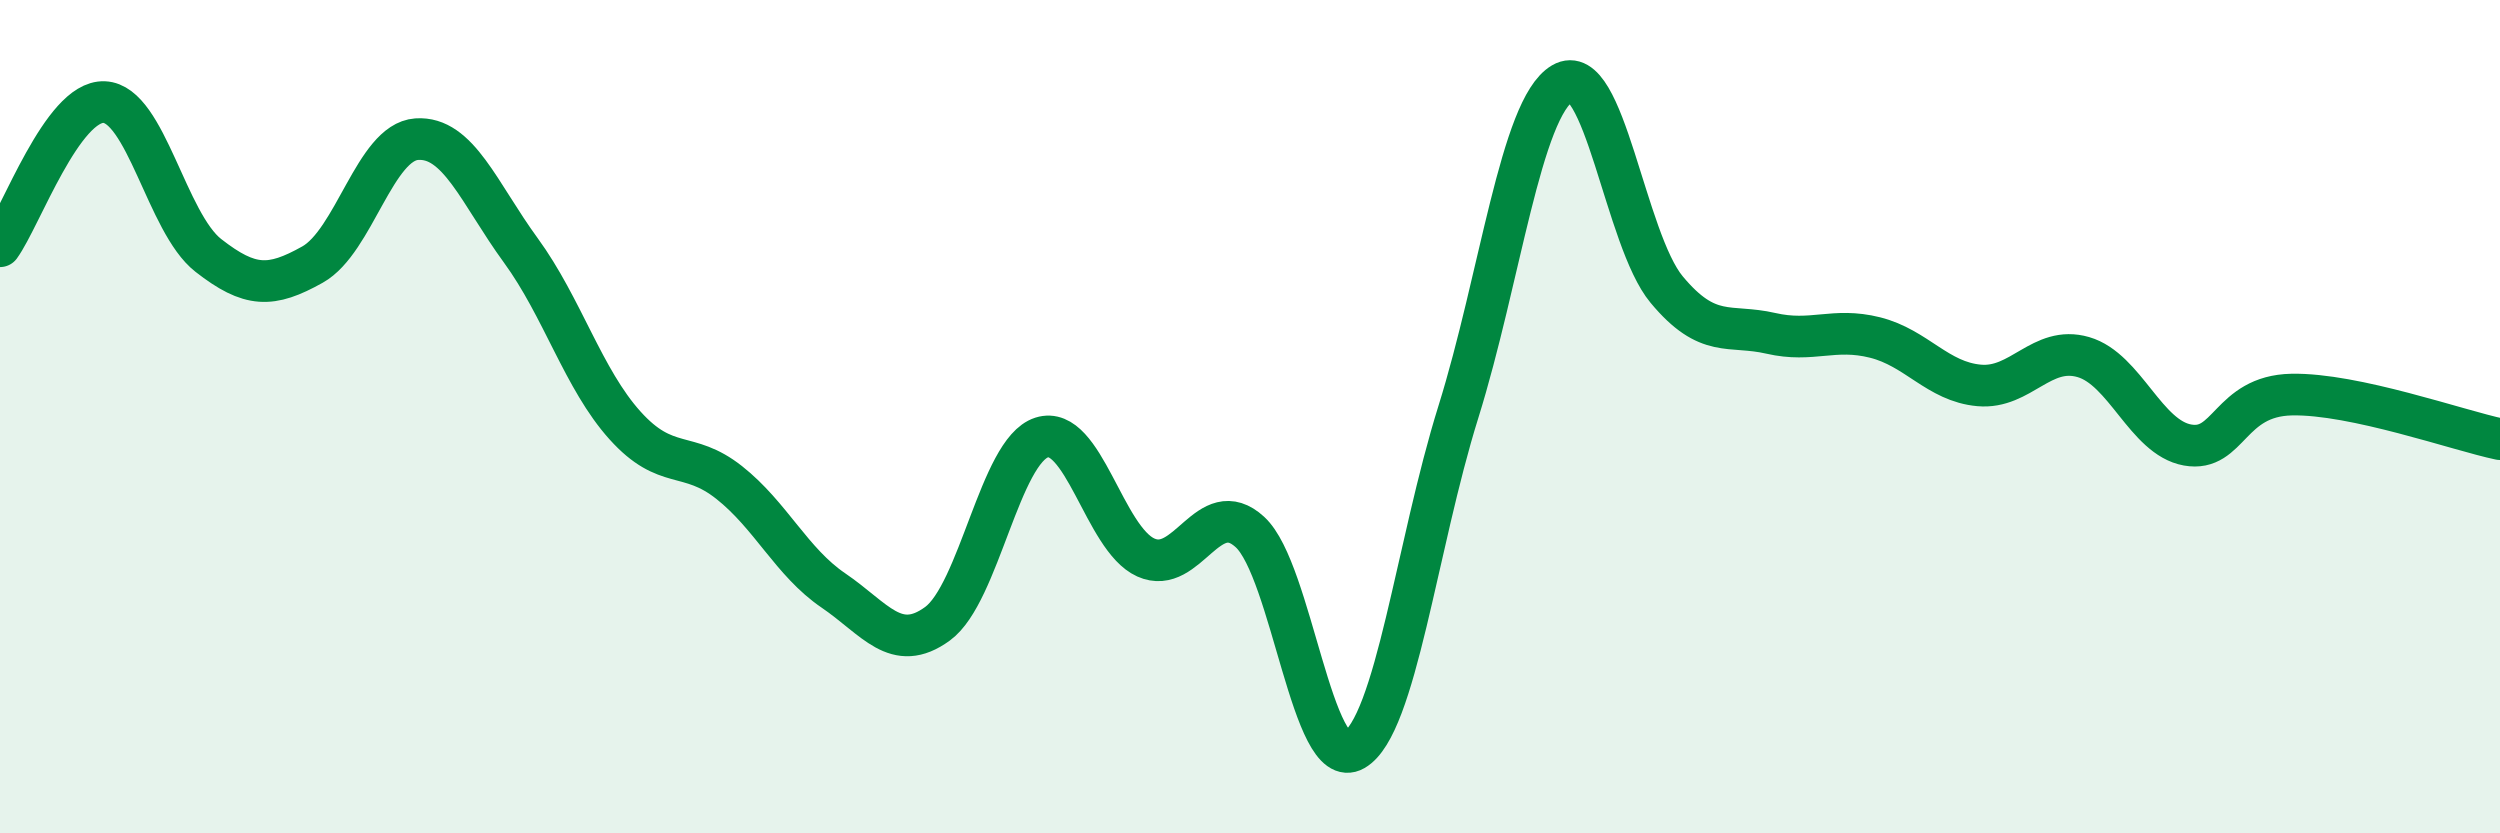
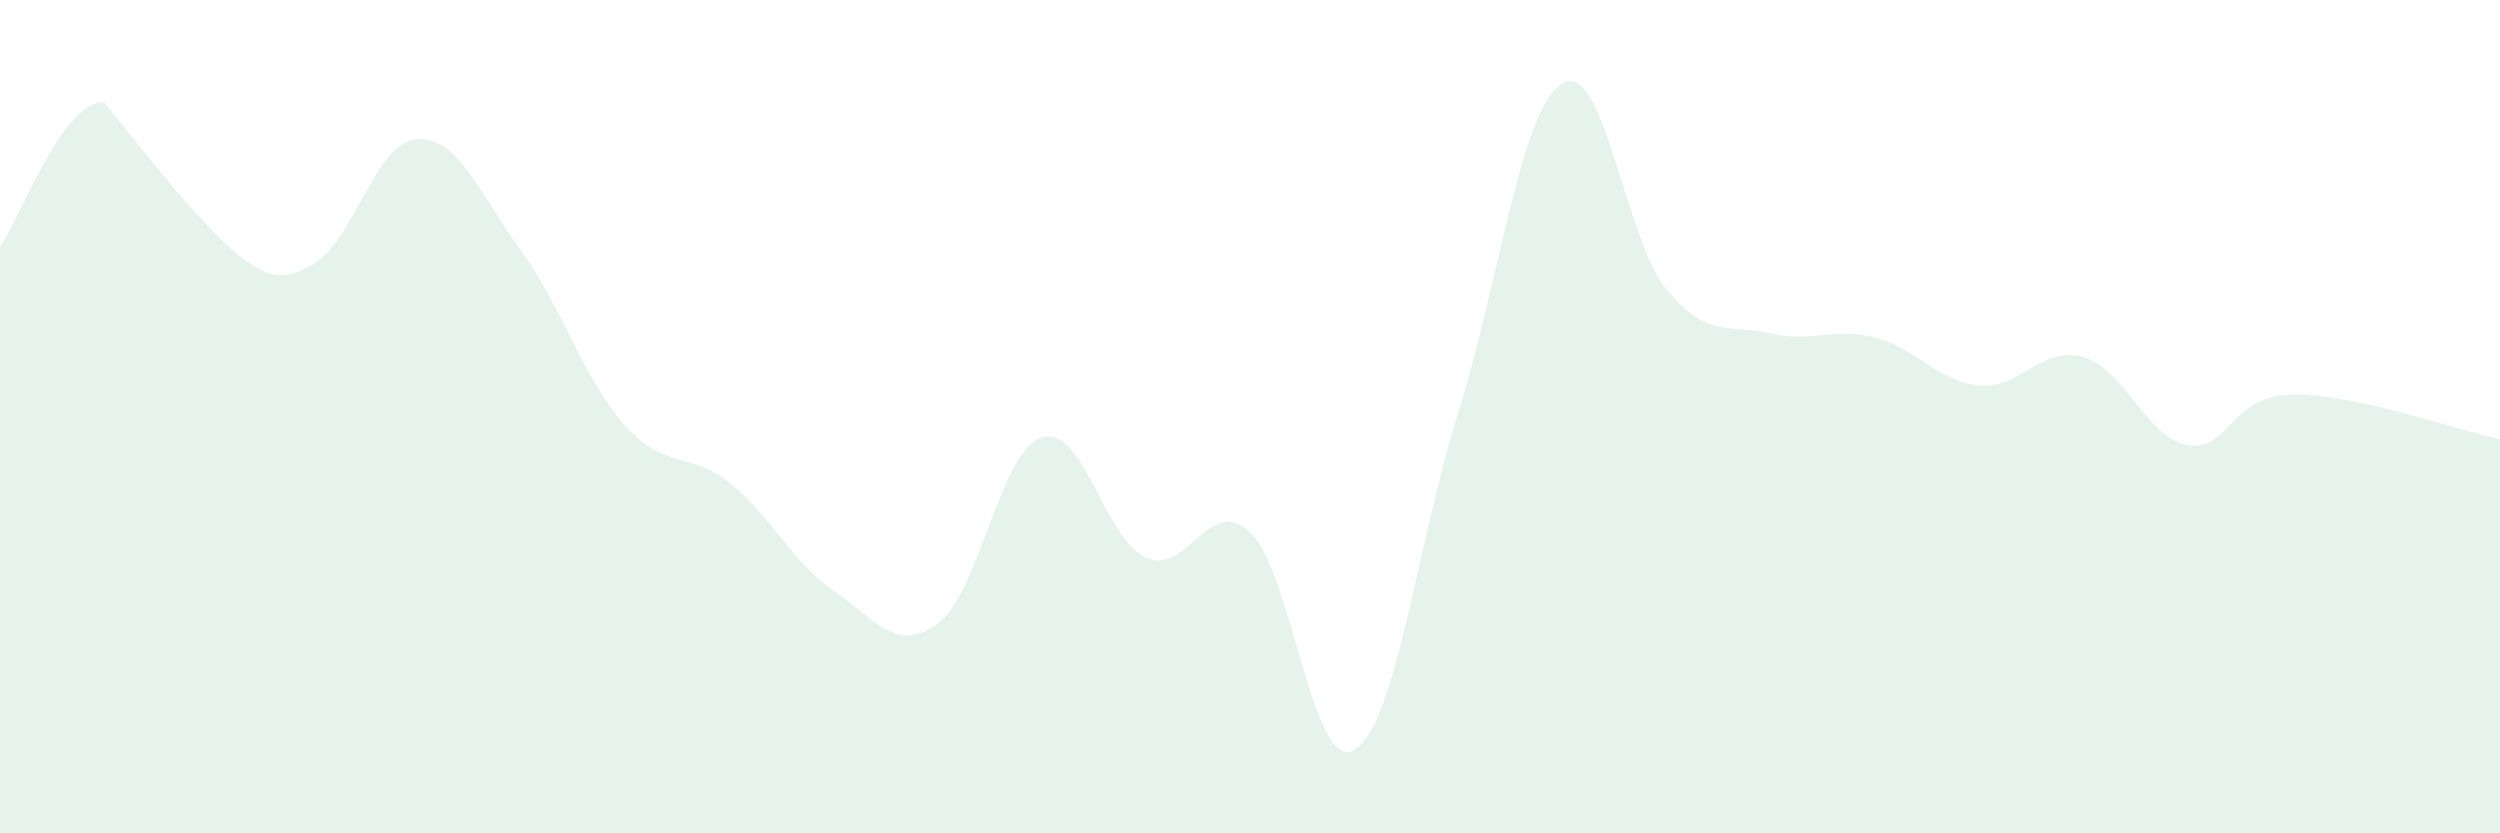
<svg xmlns="http://www.w3.org/2000/svg" width="60" height="20" viewBox="0 0 60 20">
-   <path d="M 0,5.91 C 0.5,5.22 1.5,2.41 2.5,2.45 C 3.5,2.49 4,5.35 5,6.13 C 6,6.91 6.5,6.91 7.5,6.35 C 8.5,5.79 9,3.41 10,3.34 C 11,3.27 11.5,4.64 12.5,6.01 C 13.5,7.38 14,9.1 15,10.21 C 16,11.32 16.5,10.79 17.5,11.58 C 18.5,12.37 19,13.49 20,14.17 C 21,14.85 21.5,15.7 22.5,14.97 C 23.5,14.24 24,10.82 25,10.5 C 26,10.18 26.5,12.93 27.5,13.38 C 28.5,13.83 29,11.85 30,12.77 C 31,13.69 31.5,18.58 32.5,18 C 33.5,17.42 34,13.09 35,9.89 C 36,6.69 36.5,2.59 37.5,2 C 38.5,1.41 39,5.75 40,6.95 C 41,8.15 41.5,7.77 42.5,8 C 43.5,8.23 44,7.85 45,8.1 C 46,8.35 46.5,9.16 47.5,9.25 C 48.5,9.34 49,8.28 50,8.57 C 51,8.86 51.5,10.5 52.5,10.68 C 53.5,10.86 53.5,9.5 55,9.47 C 56.5,9.44 59,10.33 60,10.54L60 20L0 20Z" fill="#008740" opacity="0.1" stroke-linecap="round" stroke-linejoin="round" />
-   <path d="M 0,5.91 C 0.5,5.22 1.5,2.41 2.5,2.45 C 3.5,2.49 4,5.35 5,6.13 C 6,6.91 6.5,6.91 7.5,6.35 C 8.5,5.79 9,3.41 10,3.34 C 11,3.27 11.5,4.64 12.5,6.01 C 13.5,7.38 14,9.1 15,10.21 C 16,11.32 16.5,10.79 17.5,11.58 C 18.5,12.37 19,13.49 20,14.17 C 21,14.85 21.5,15.7 22.5,14.97 C 23.5,14.24 24,10.82 25,10.5 C 26,10.18 26.5,12.93 27.5,13.38 C 28.5,13.83 29,11.85 30,12.77 C 31,13.69 31.5,18.58 32.5,18 C 33.5,17.42 34,13.09 35,9.89 C 36,6.69 36.5,2.59 37.5,2 C 38.5,1.41 39,5.75 40,6.95 C 41,8.15 41.5,7.77 42.5,8 C 43.5,8.23 44,7.85 45,8.1 C 46,8.35 46.5,9.16 47.5,9.25 C 48.5,9.34 49,8.28 50,8.57 C 51,8.86 51.5,10.5 52.5,10.68 C 53.5,10.86 53.5,9.5 55,9.47 C 56.5,9.44 59,10.33 60,10.54" stroke="#008740" stroke-width="1" fill="none" stroke-linecap="round" stroke-linejoin="round" />
+   <path d="M 0,5.91 C 0.5,5.22 1.5,2.41 2.5,2.45 C 6,6.91 6.5,6.91 7.5,6.35 C 8.5,5.79 9,3.41 10,3.34 C 11,3.27 11.5,4.64 12.5,6.01 C 13.5,7.38 14,9.1 15,10.21 C 16,11.32 16.5,10.79 17.5,11.58 C 18.5,12.37 19,13.49 20,14.17 C 21,14.85 21.5,15.7 22.5,14.97 C 23.5,14.24 24,10.82 25,10.5 C 26,10.18 26.5,12.93 27.5,13.38 C 28.5,13.83 29,11.85 30,12.77 C 31,13.69 31.5,18.58 32.5,18 C 33.5,17.42 34,13.09 35,9.89 C 36,6.69 36.5,2.59 37.5,2 C 38.5,1.41 39,5.75 40,6.95 C 41,8.15 41.5,7.77 42.5,8 C 43.5,8.23 44,7.85 45,8.1 C 46,8.35 46.5,9.16 47.5,9.25 C 48.5,9.34 49,8.28 50,8.57 C 51,8.86 51.5,10.5 52.5,10.68 C 53.5,10.86 53.5,9.5 55,9.47 C 56.5,9.44 59,10.33 60,10.54L60 20L0 20Z" fill="#008740" opacity="0.1" stroke-linecap="round" stroke-linejoin="round" />
</svg>